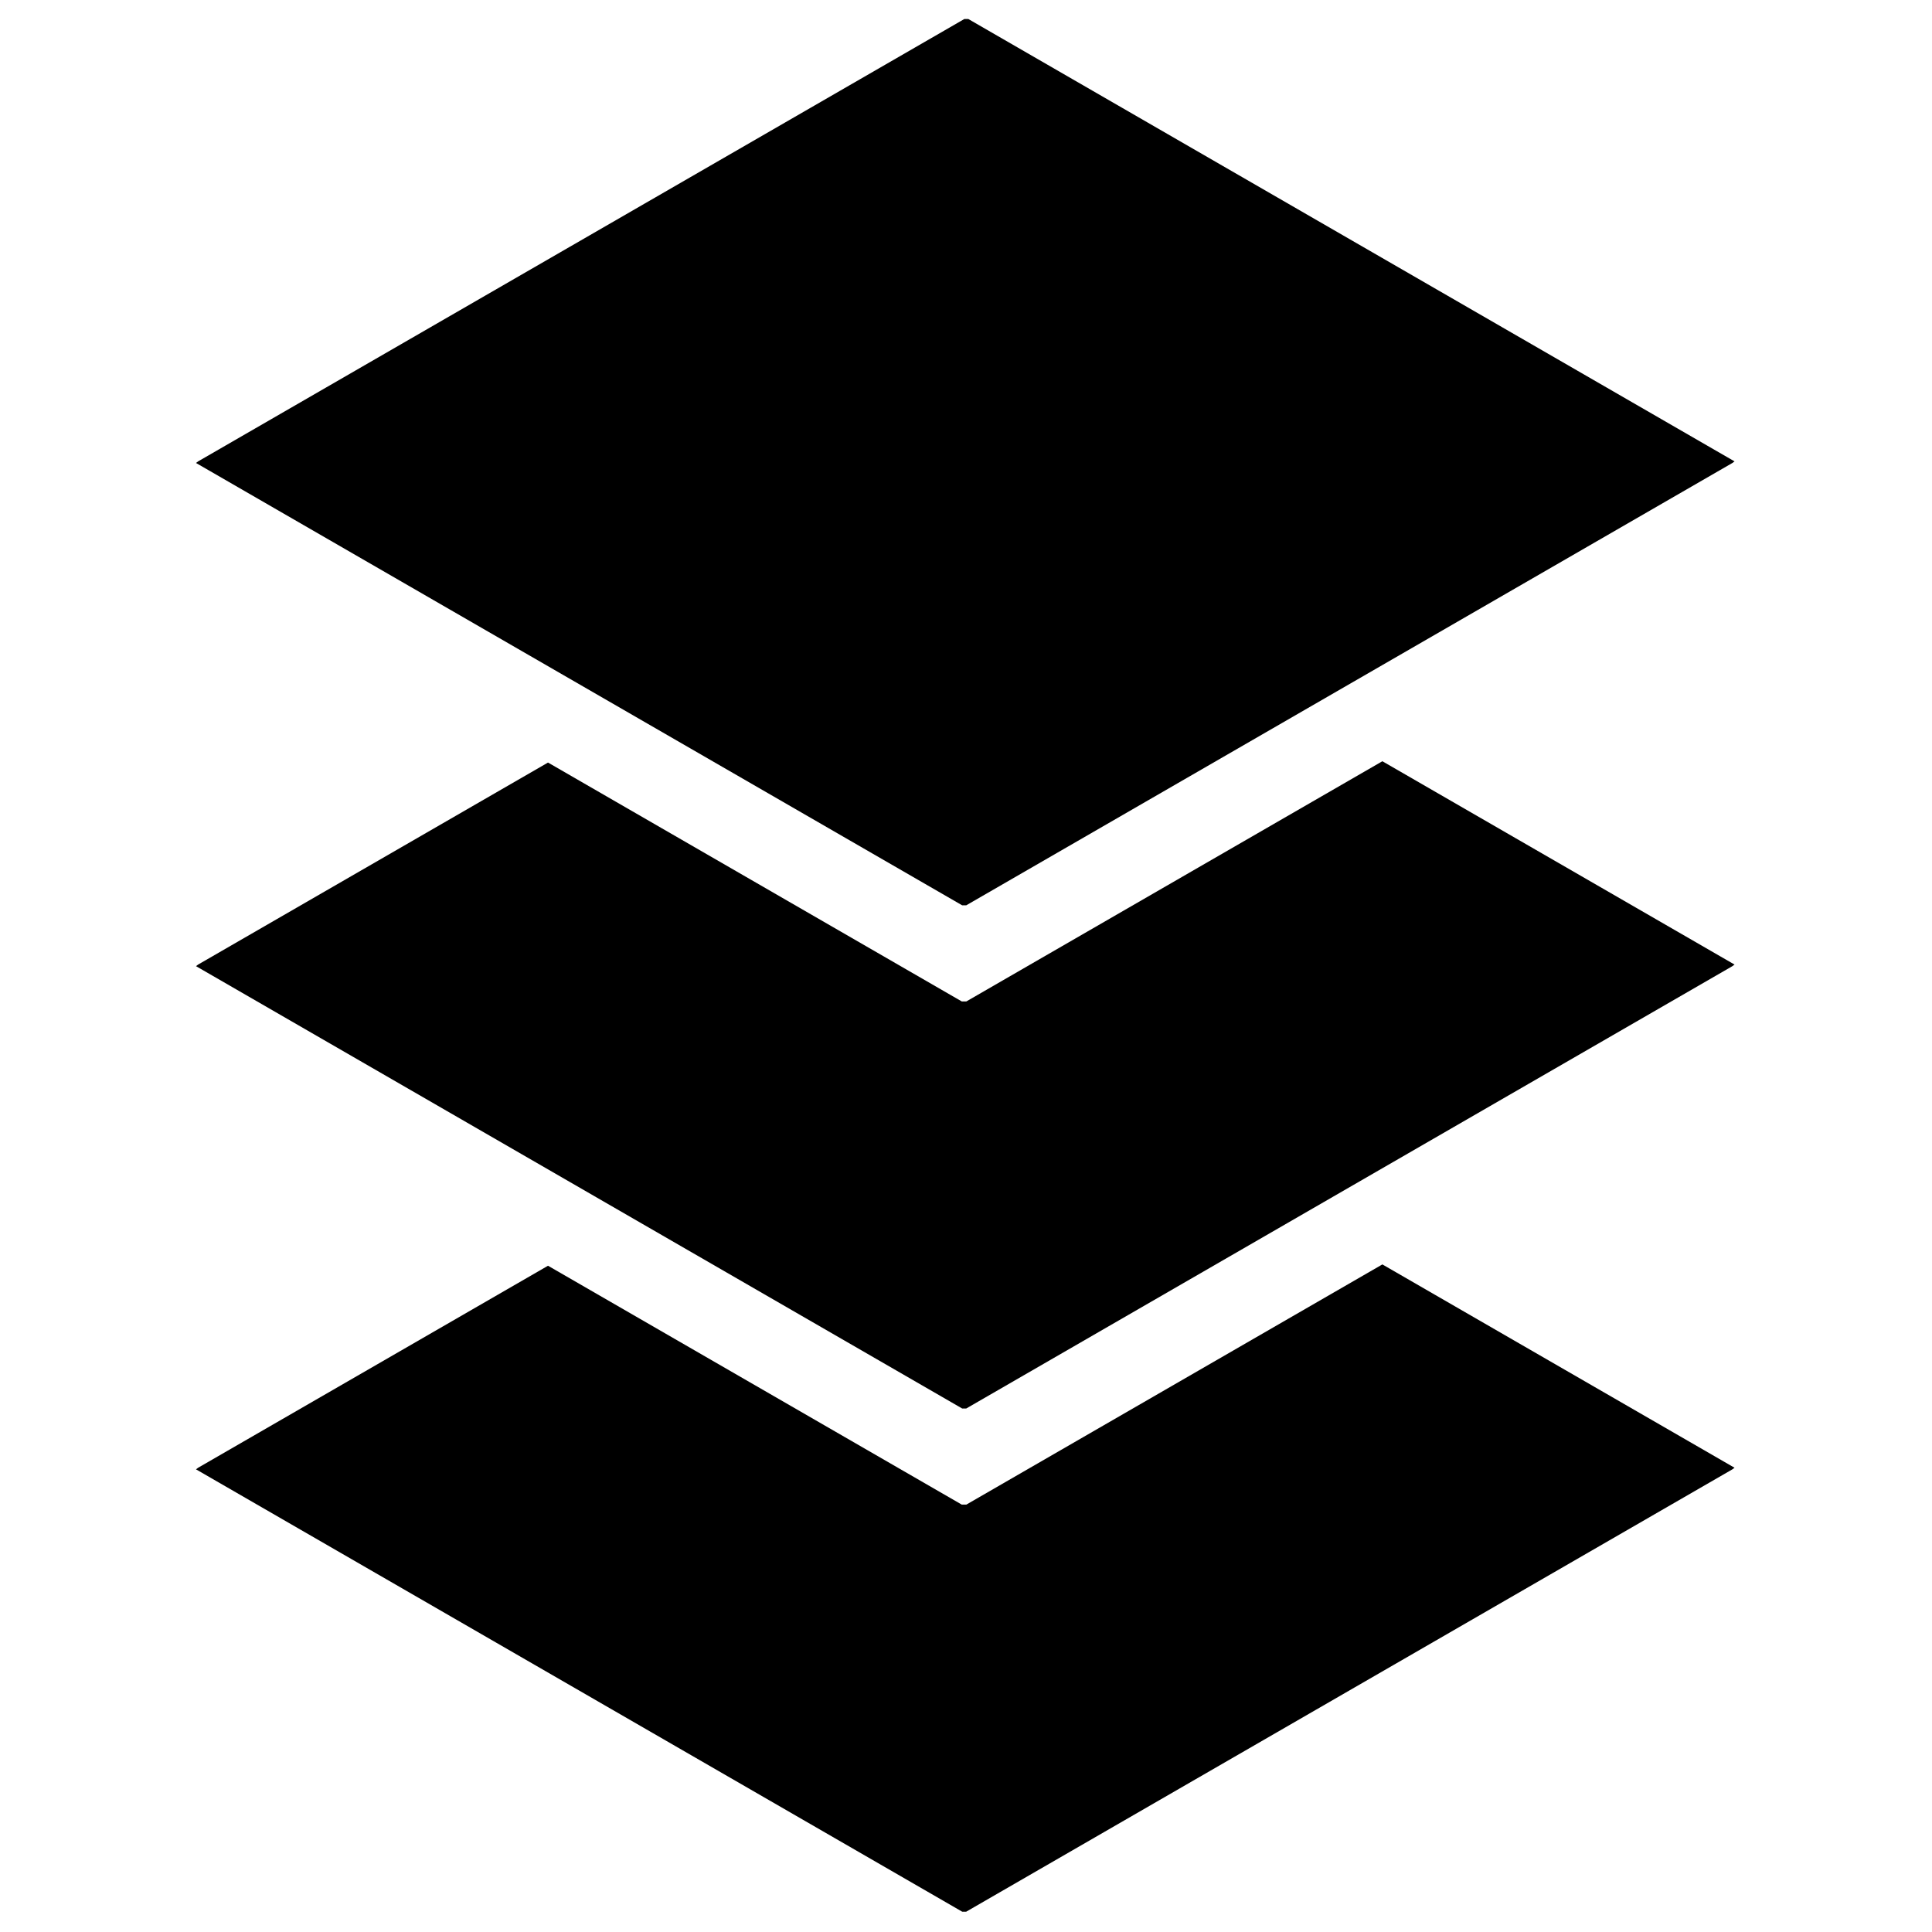
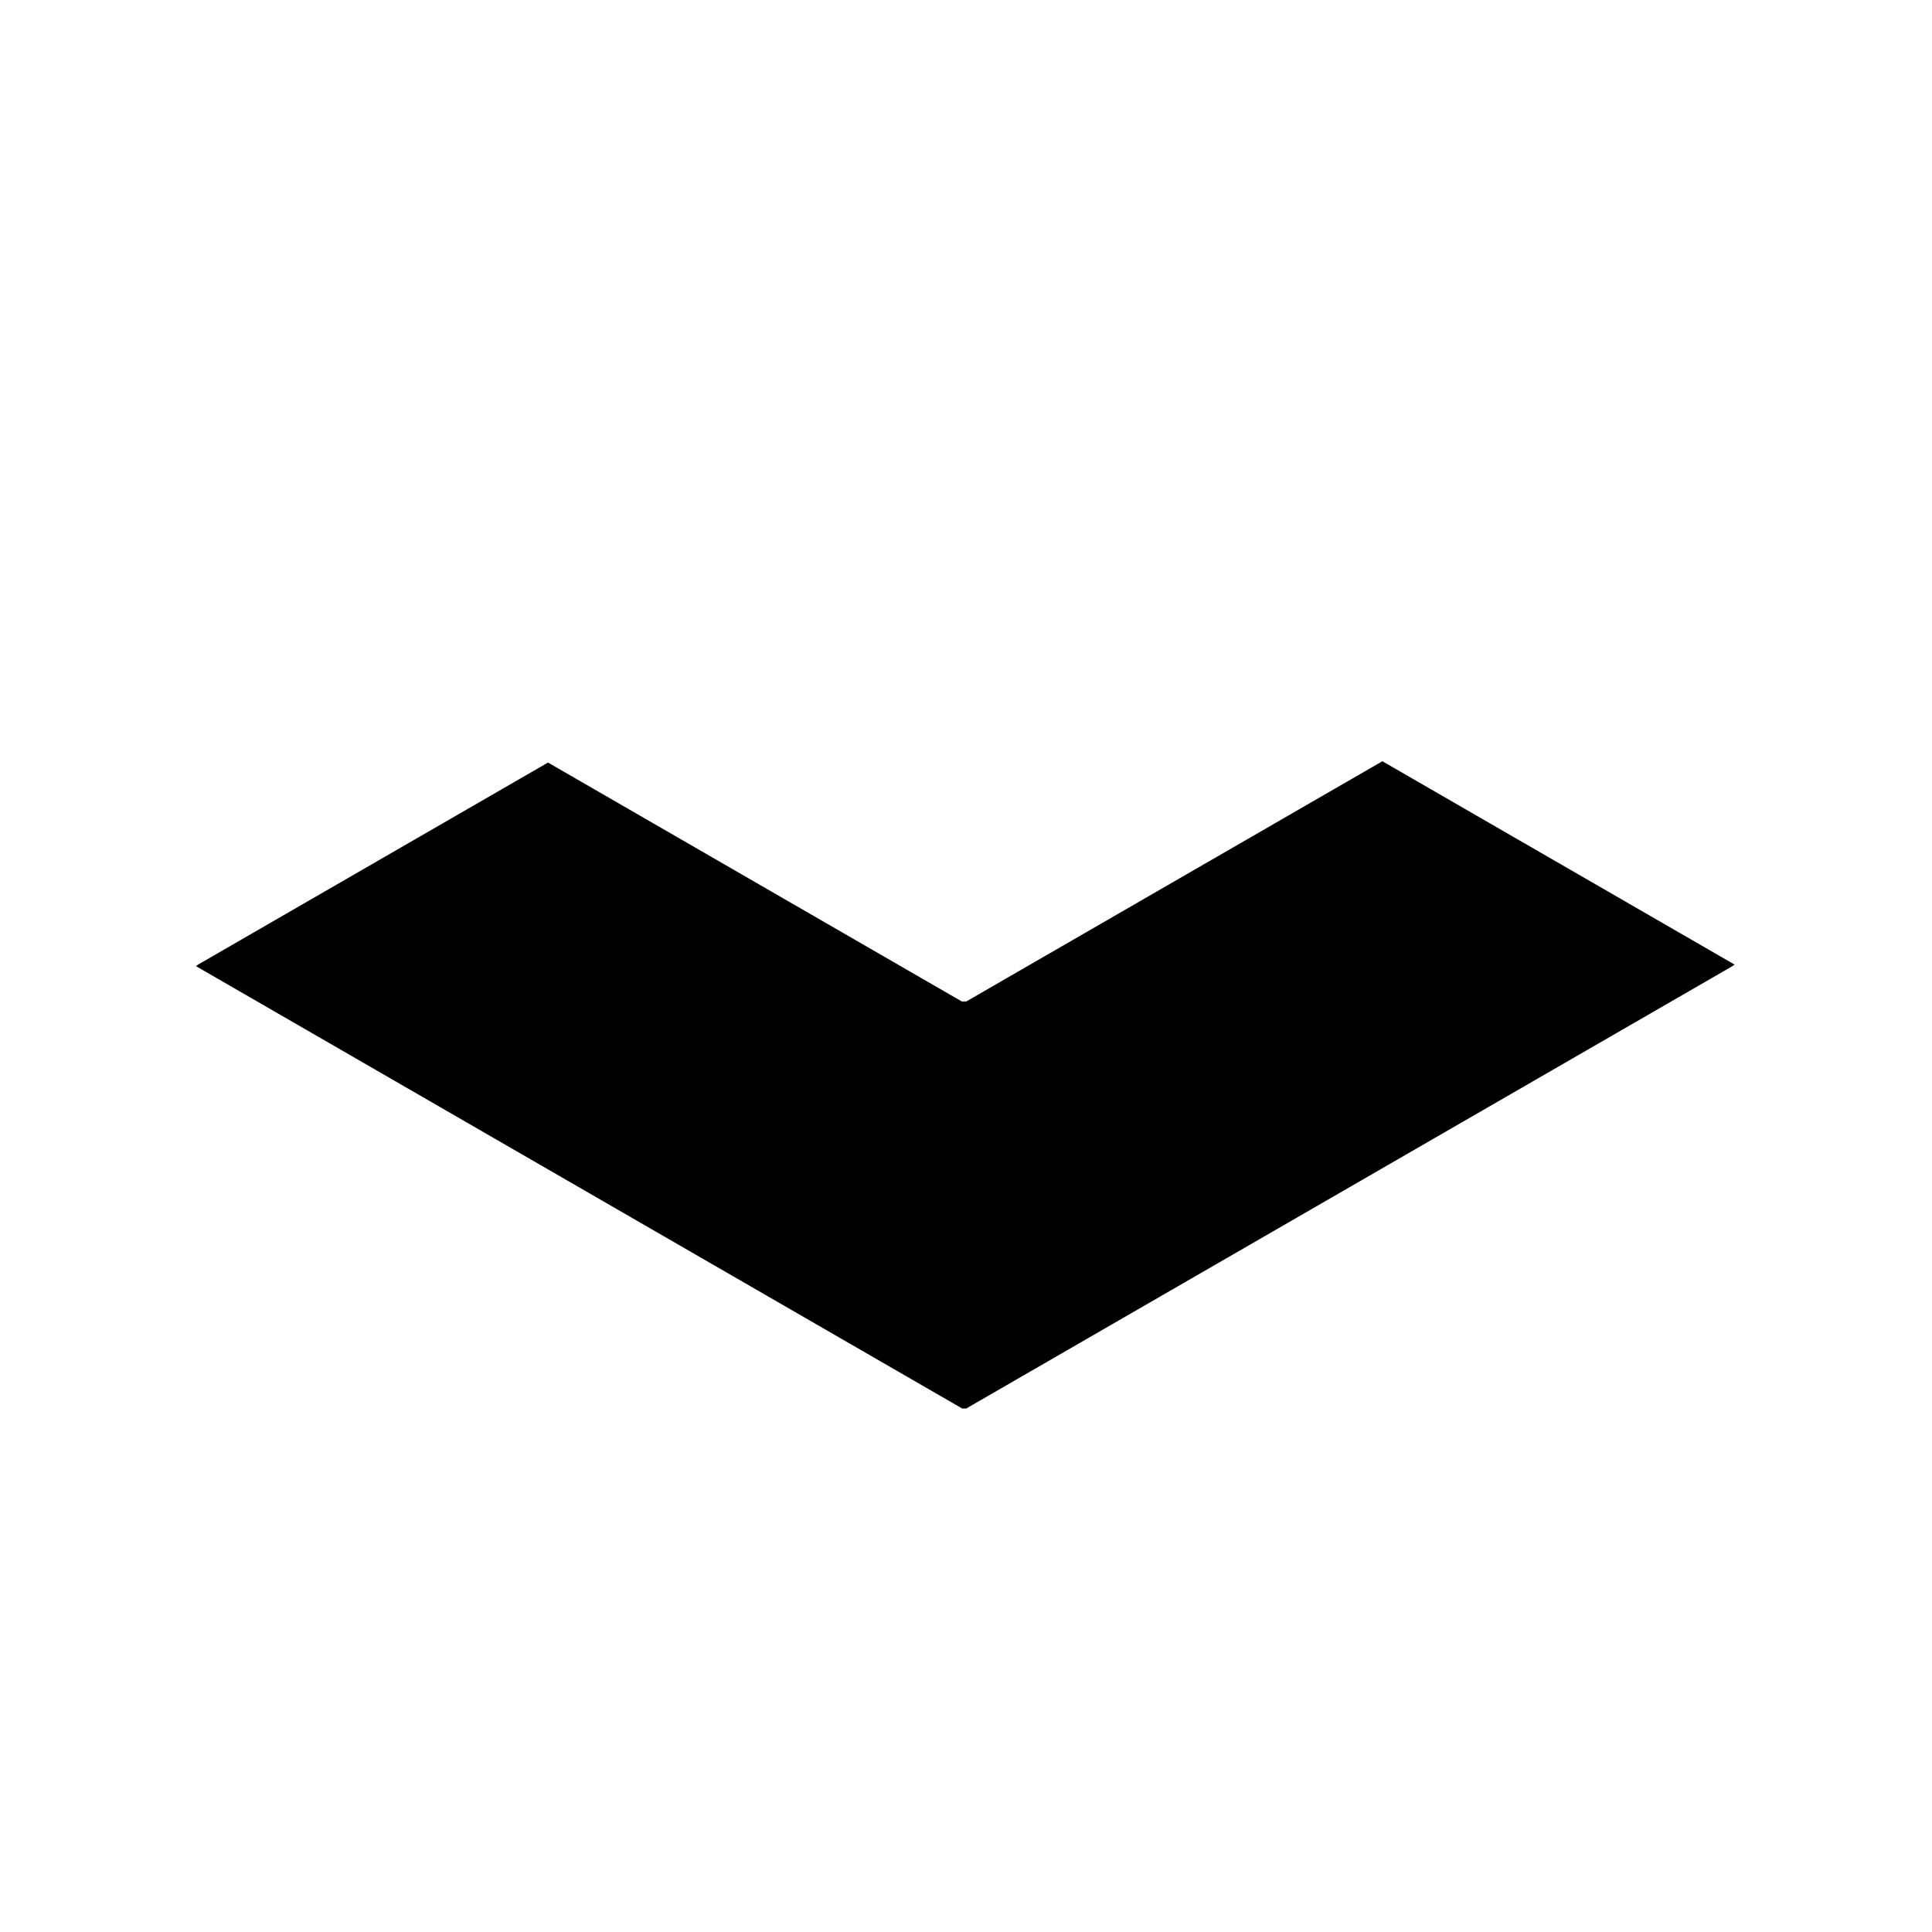
<svg xmlns="http://www.w3.org/2000/svg" viewBox="0 0 500 500" xml:space="preserve" style="fill-rule:evenodd;clip-rule:evenodd;stroke-linejoin:round;stroke-miterlimit:2">
-   <path d="M993.948 408.49 616.247 626.555l-1.046.778 377.701 218.066h1.981l377.697-218.066 1.05-.778L995.929 408.49" style="fill:currentColor;fill-rule:nonzero" transform="matrix(.525 0 0 .525 -272.258 -209.535)" />
  <path d="M994.95 892.771h-2.263L788.729 775.016l-172.482 99.582-1.046.778 377.701 218.064h1.981l377.697-218.064 1.05-.778-173.6-100.229-205.08 118.402Z" style="fill:currentColor;fill-rule:nonzero" transform="matrix(.525 0 0 .525 -272.258 -209.535)" />
-   <path d="M994.95 1140.81h-2.263l-203.958-117.75-172.482 99.58-1.046.78 377.701 218.06h1.981l377.697-218.06 1.05-.78-173.6-100.23-205.08 118.4Z" style="fill:currentColor;fill-rule:nonzero" transform="matrix(.525 0 0 .525 -272.258 -209.535)" />
</svg>